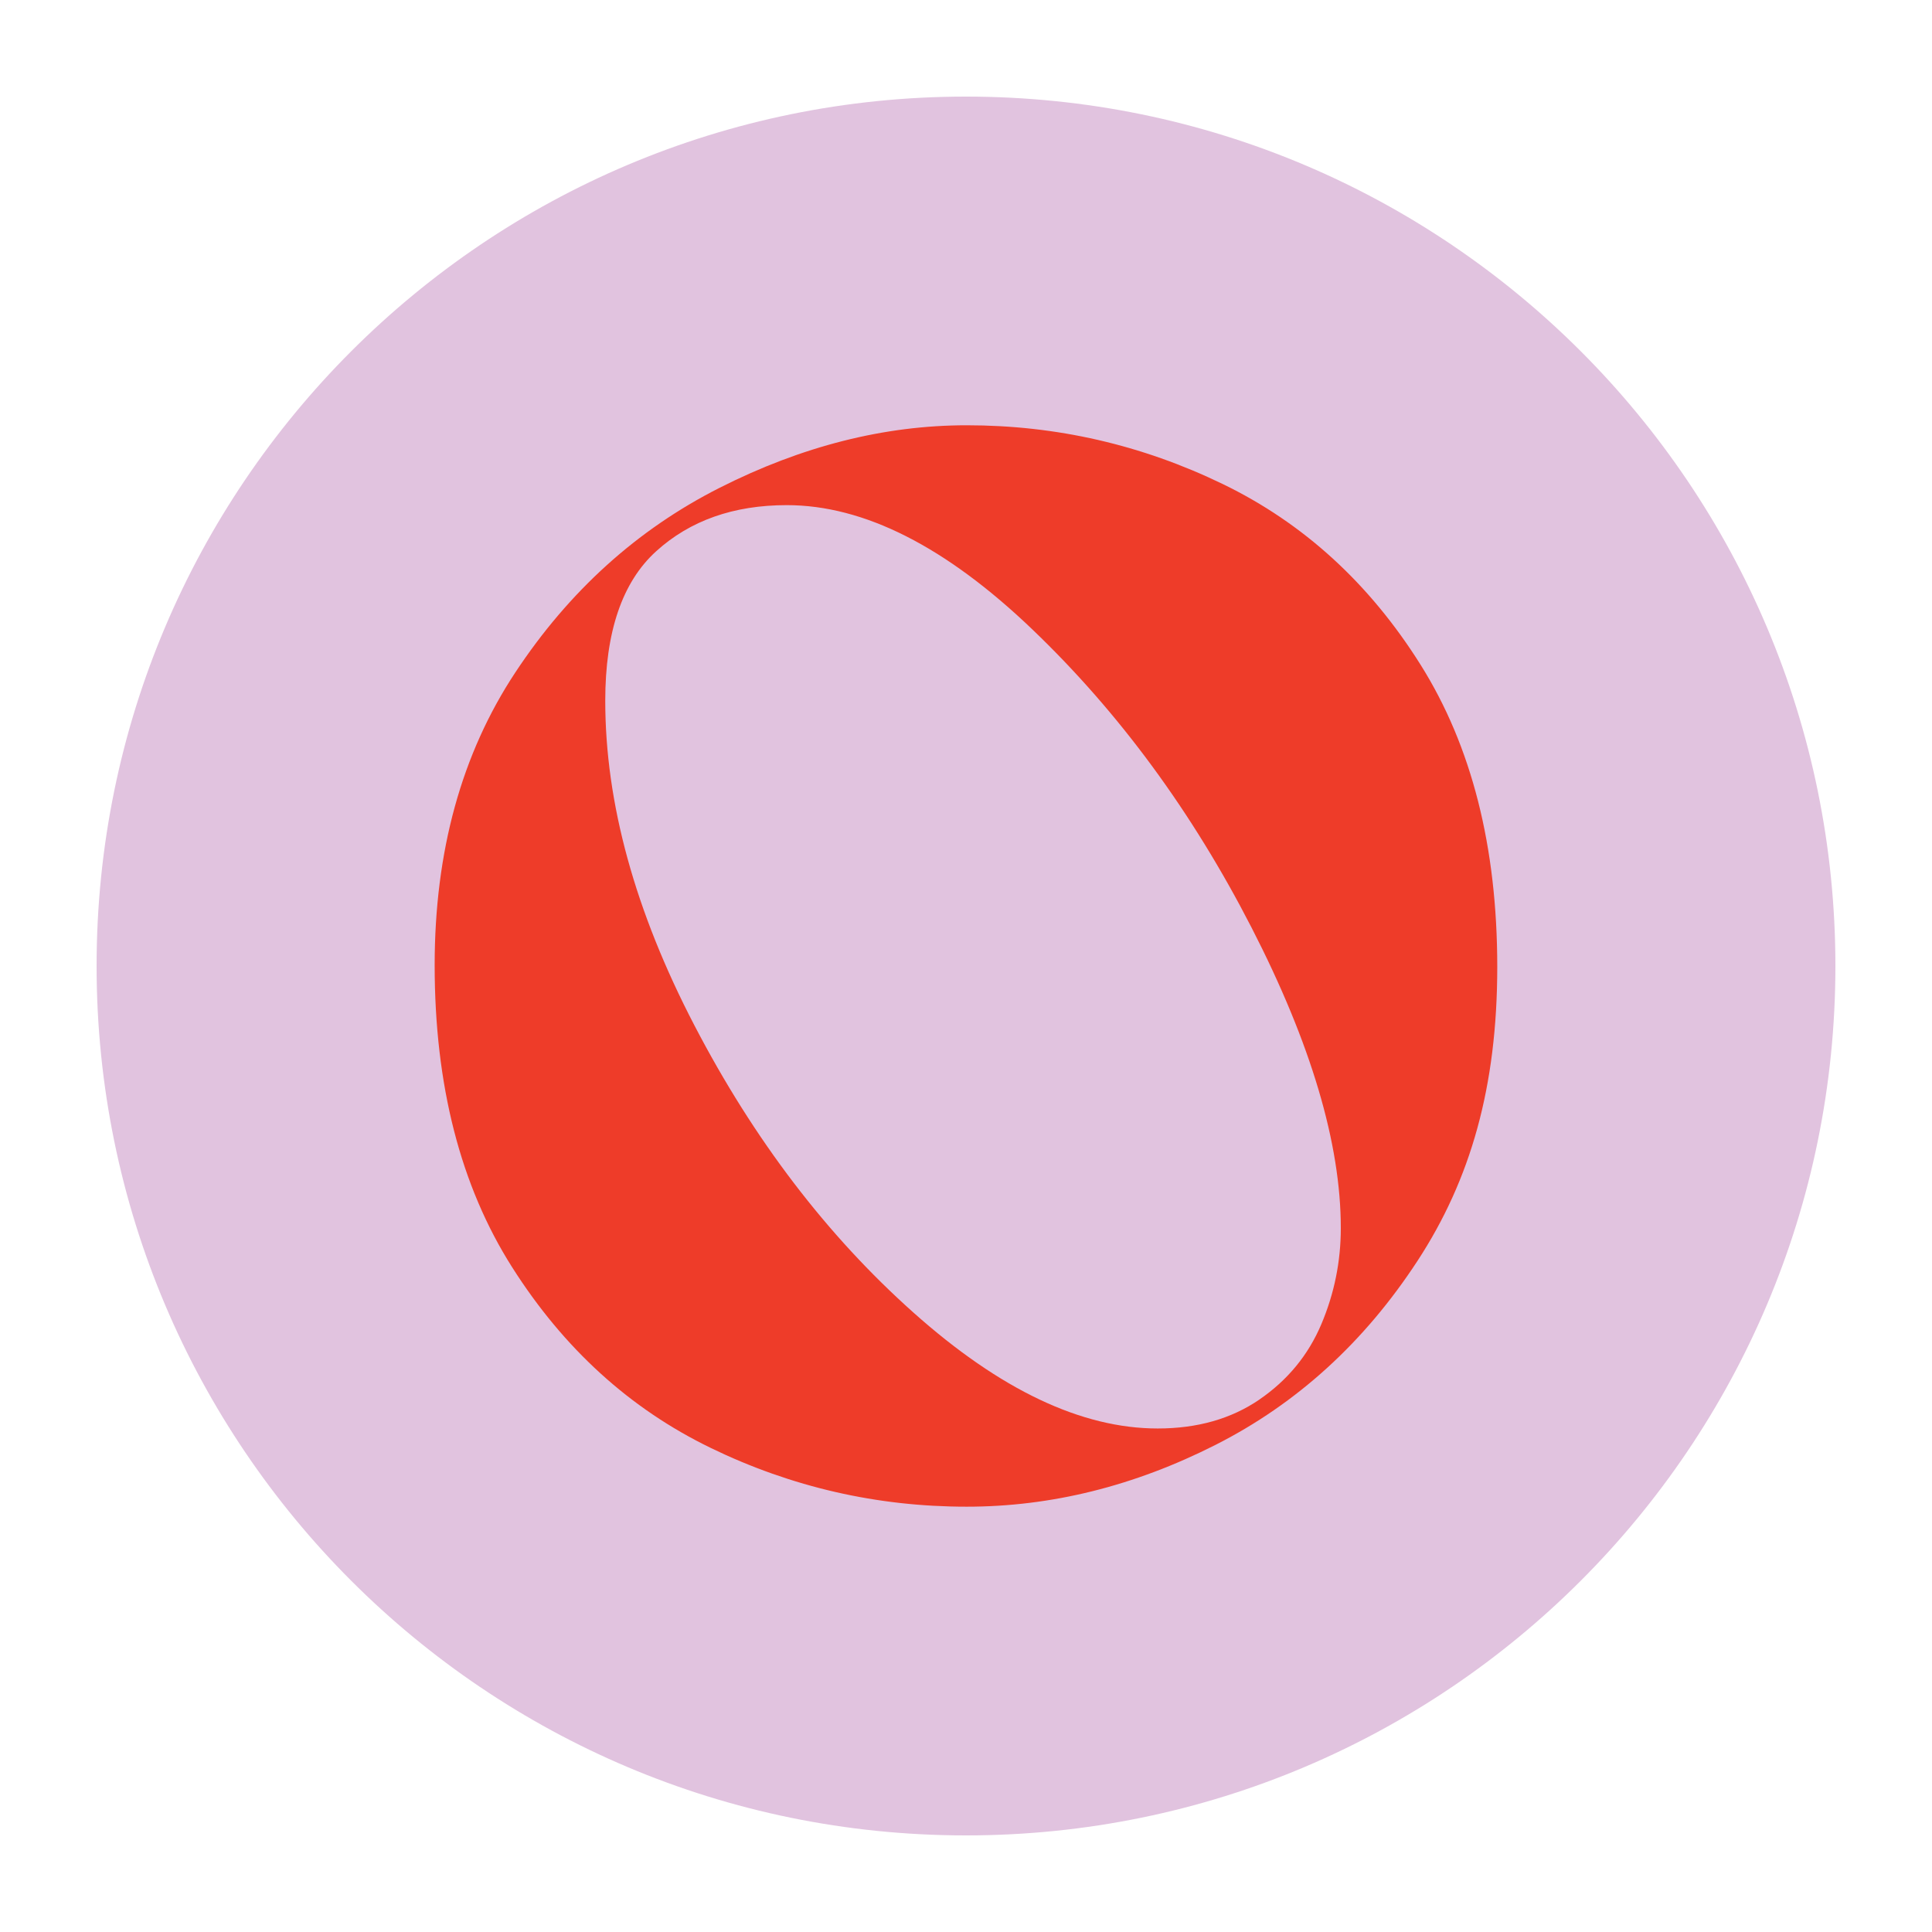
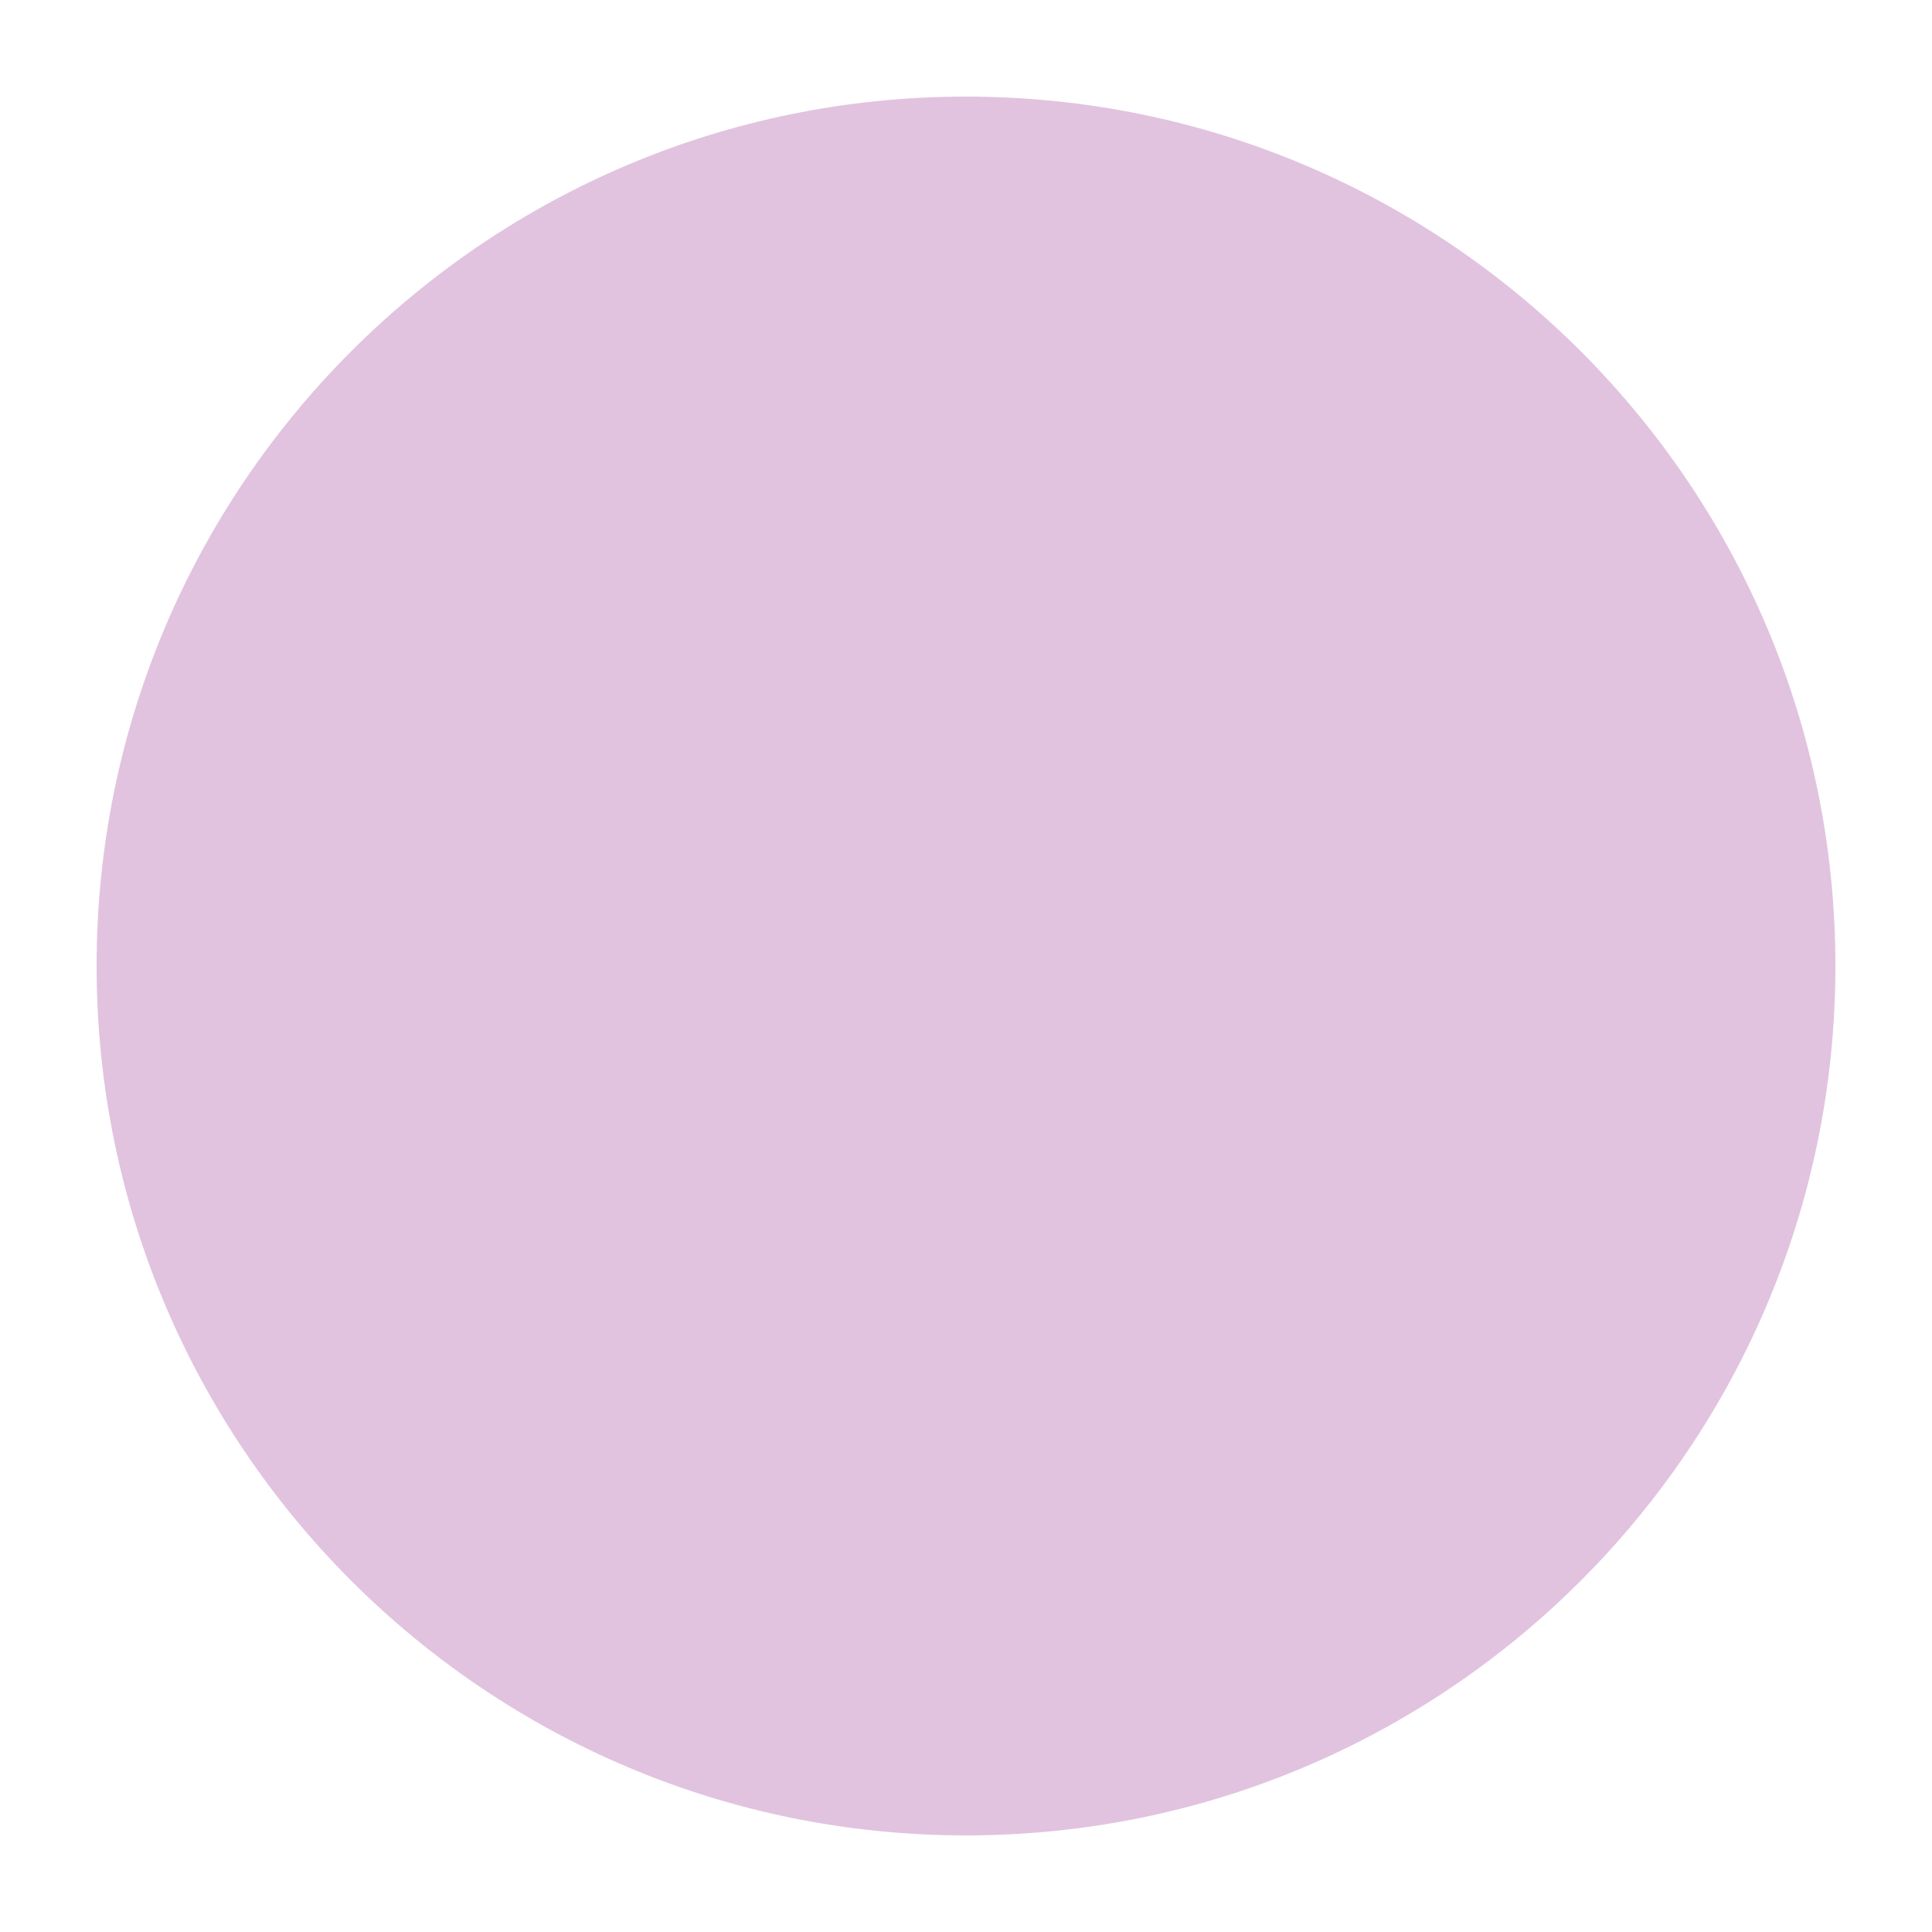
<svg xmlns="http://www.w3.org/2000/svg" data-bbox="25 25 450 450" viewBox="0 0 500 500" data-type="color">
  <g>
    <path fill="#e1c3df" d="M475 250c0 124.264-100.736 225-225 225S25 374.264 25 250 125.736 25 250 25s225 100.736 225 225" data-color="1" />
-     <path d="M183.98 374.74c-20.93-10.13-38.07-25.72-51.44-46.78s-20.05-47.12-20.05-78.17c0-29.43 6.95-54.68 20.86-75.74s31.52-36.99 52.85-47.79q31.995-16.2 63.99-16.2c23.22 0 45.29 5.06 66.22 15.19s38 25.72 51.23 46.78 19.85 47.12 19.85 78.17-6.89 55.08-20.66 76.14-31.19 36.92-52.25 47.59-42.53 16-64.4 16c-23.22 0-45.29-5.06-66.22-15.19Zm141.96-12.55c7.29-5 12.62-11.48 16-19.44 3.38-7.97 5.06-16.27 5.06-24.91 0-21.87-7.7-47.79-23.09-77.76s-34.29-55.69-56.7-77.15c-22.41-21.47-43.61-32.2-63.59-32.2-13.77 0-25.04 3.98-33.82 11.95s-13.16 20.86-13.16 38.68c0 26.46 7.7 54.47 23.09 84.04s34.29 54.34 56.7 74.32q33.615 29.97 63.18 29.97c10.26 0 19.04-2.5 26.33-7.49Z" fill="#ee3c29" data-color="2" />
  </g>
</svg>